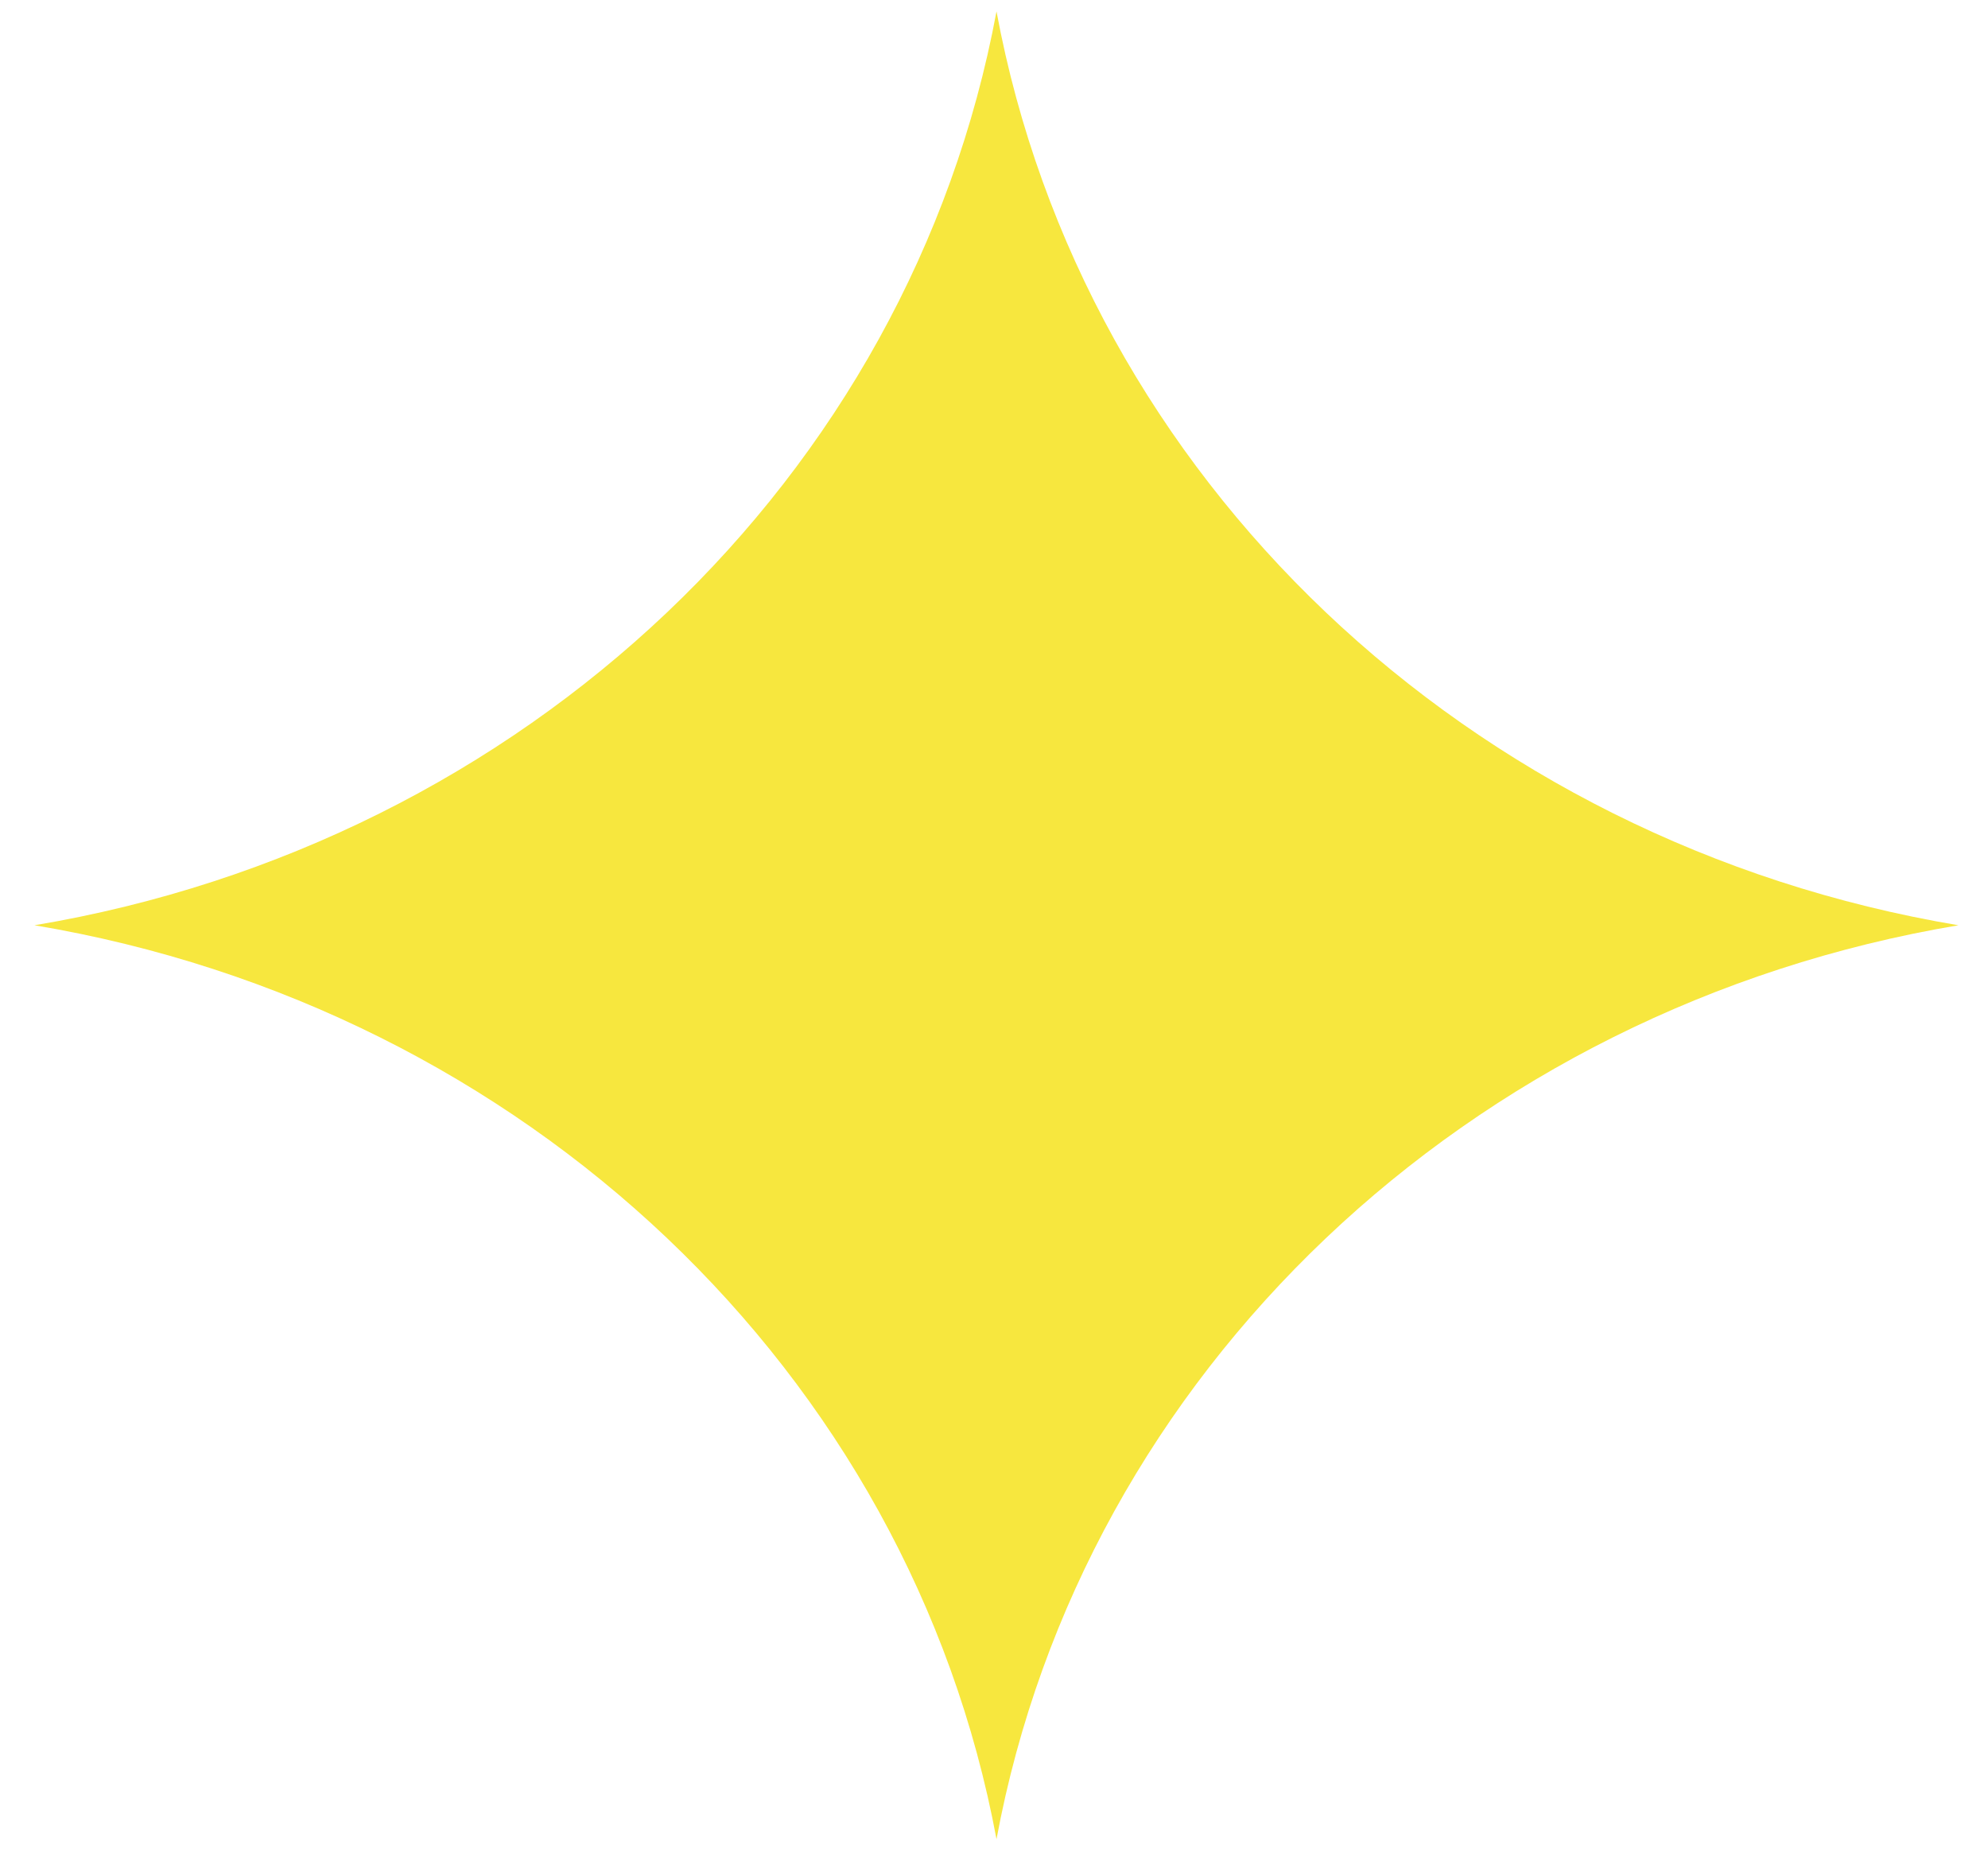
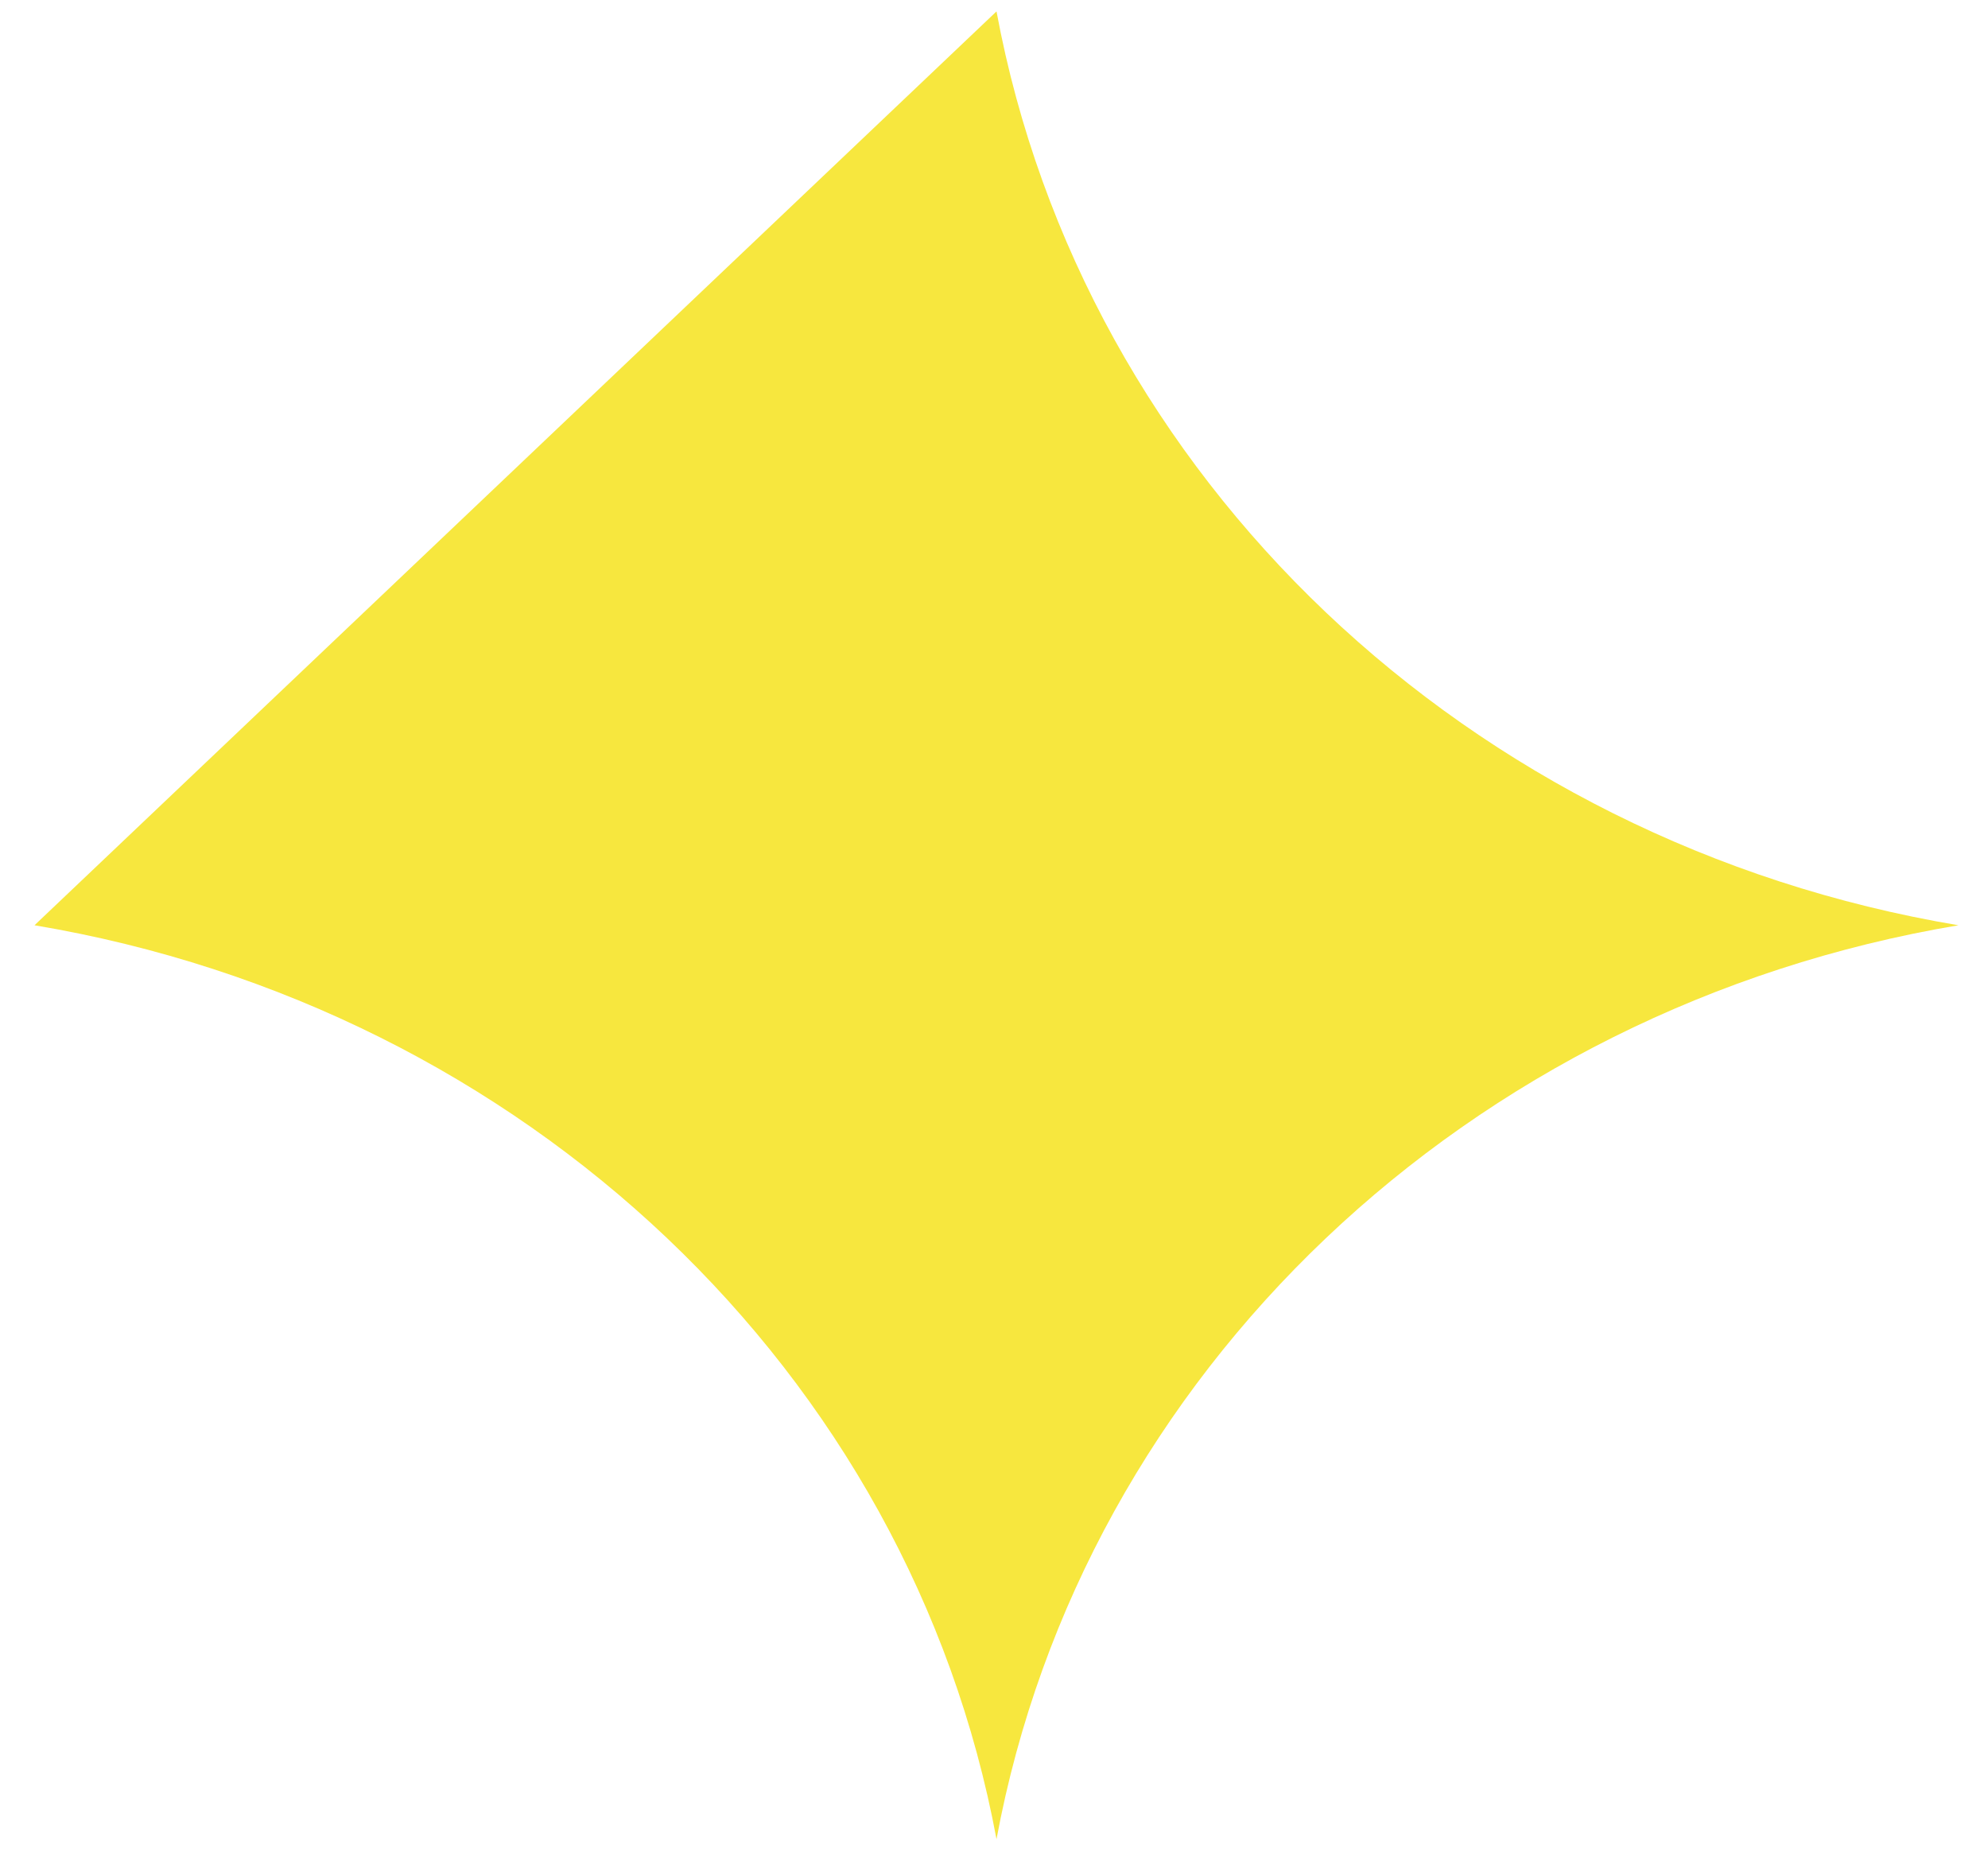
<svg xmlns="http://www.w3.org/2000/svg" width="31" height="29" viewBox="0 0 31 29" fill="none">
-   <path d="M15.539 0.178C16.89 7.45 22.884 13.145 30.539 14.428C22.884 15.712 16.89 21.406 15.539 28.679C14.187 21.404 8.193 15.712 0.538 14.428C8.193 13.145 14.187 7.45 15.539 0.178Z" fill="#F7E73E" />
+   <path d="M15.539 0.178C16.89 7.45 22.884 13.145 30.539 14.428C22.884 15.712 16.89 21.406 15.539 28.679C14.187 21.404 8.193 15.712 0.538 14.428Z" fill="#F7E73E" />
</svg>